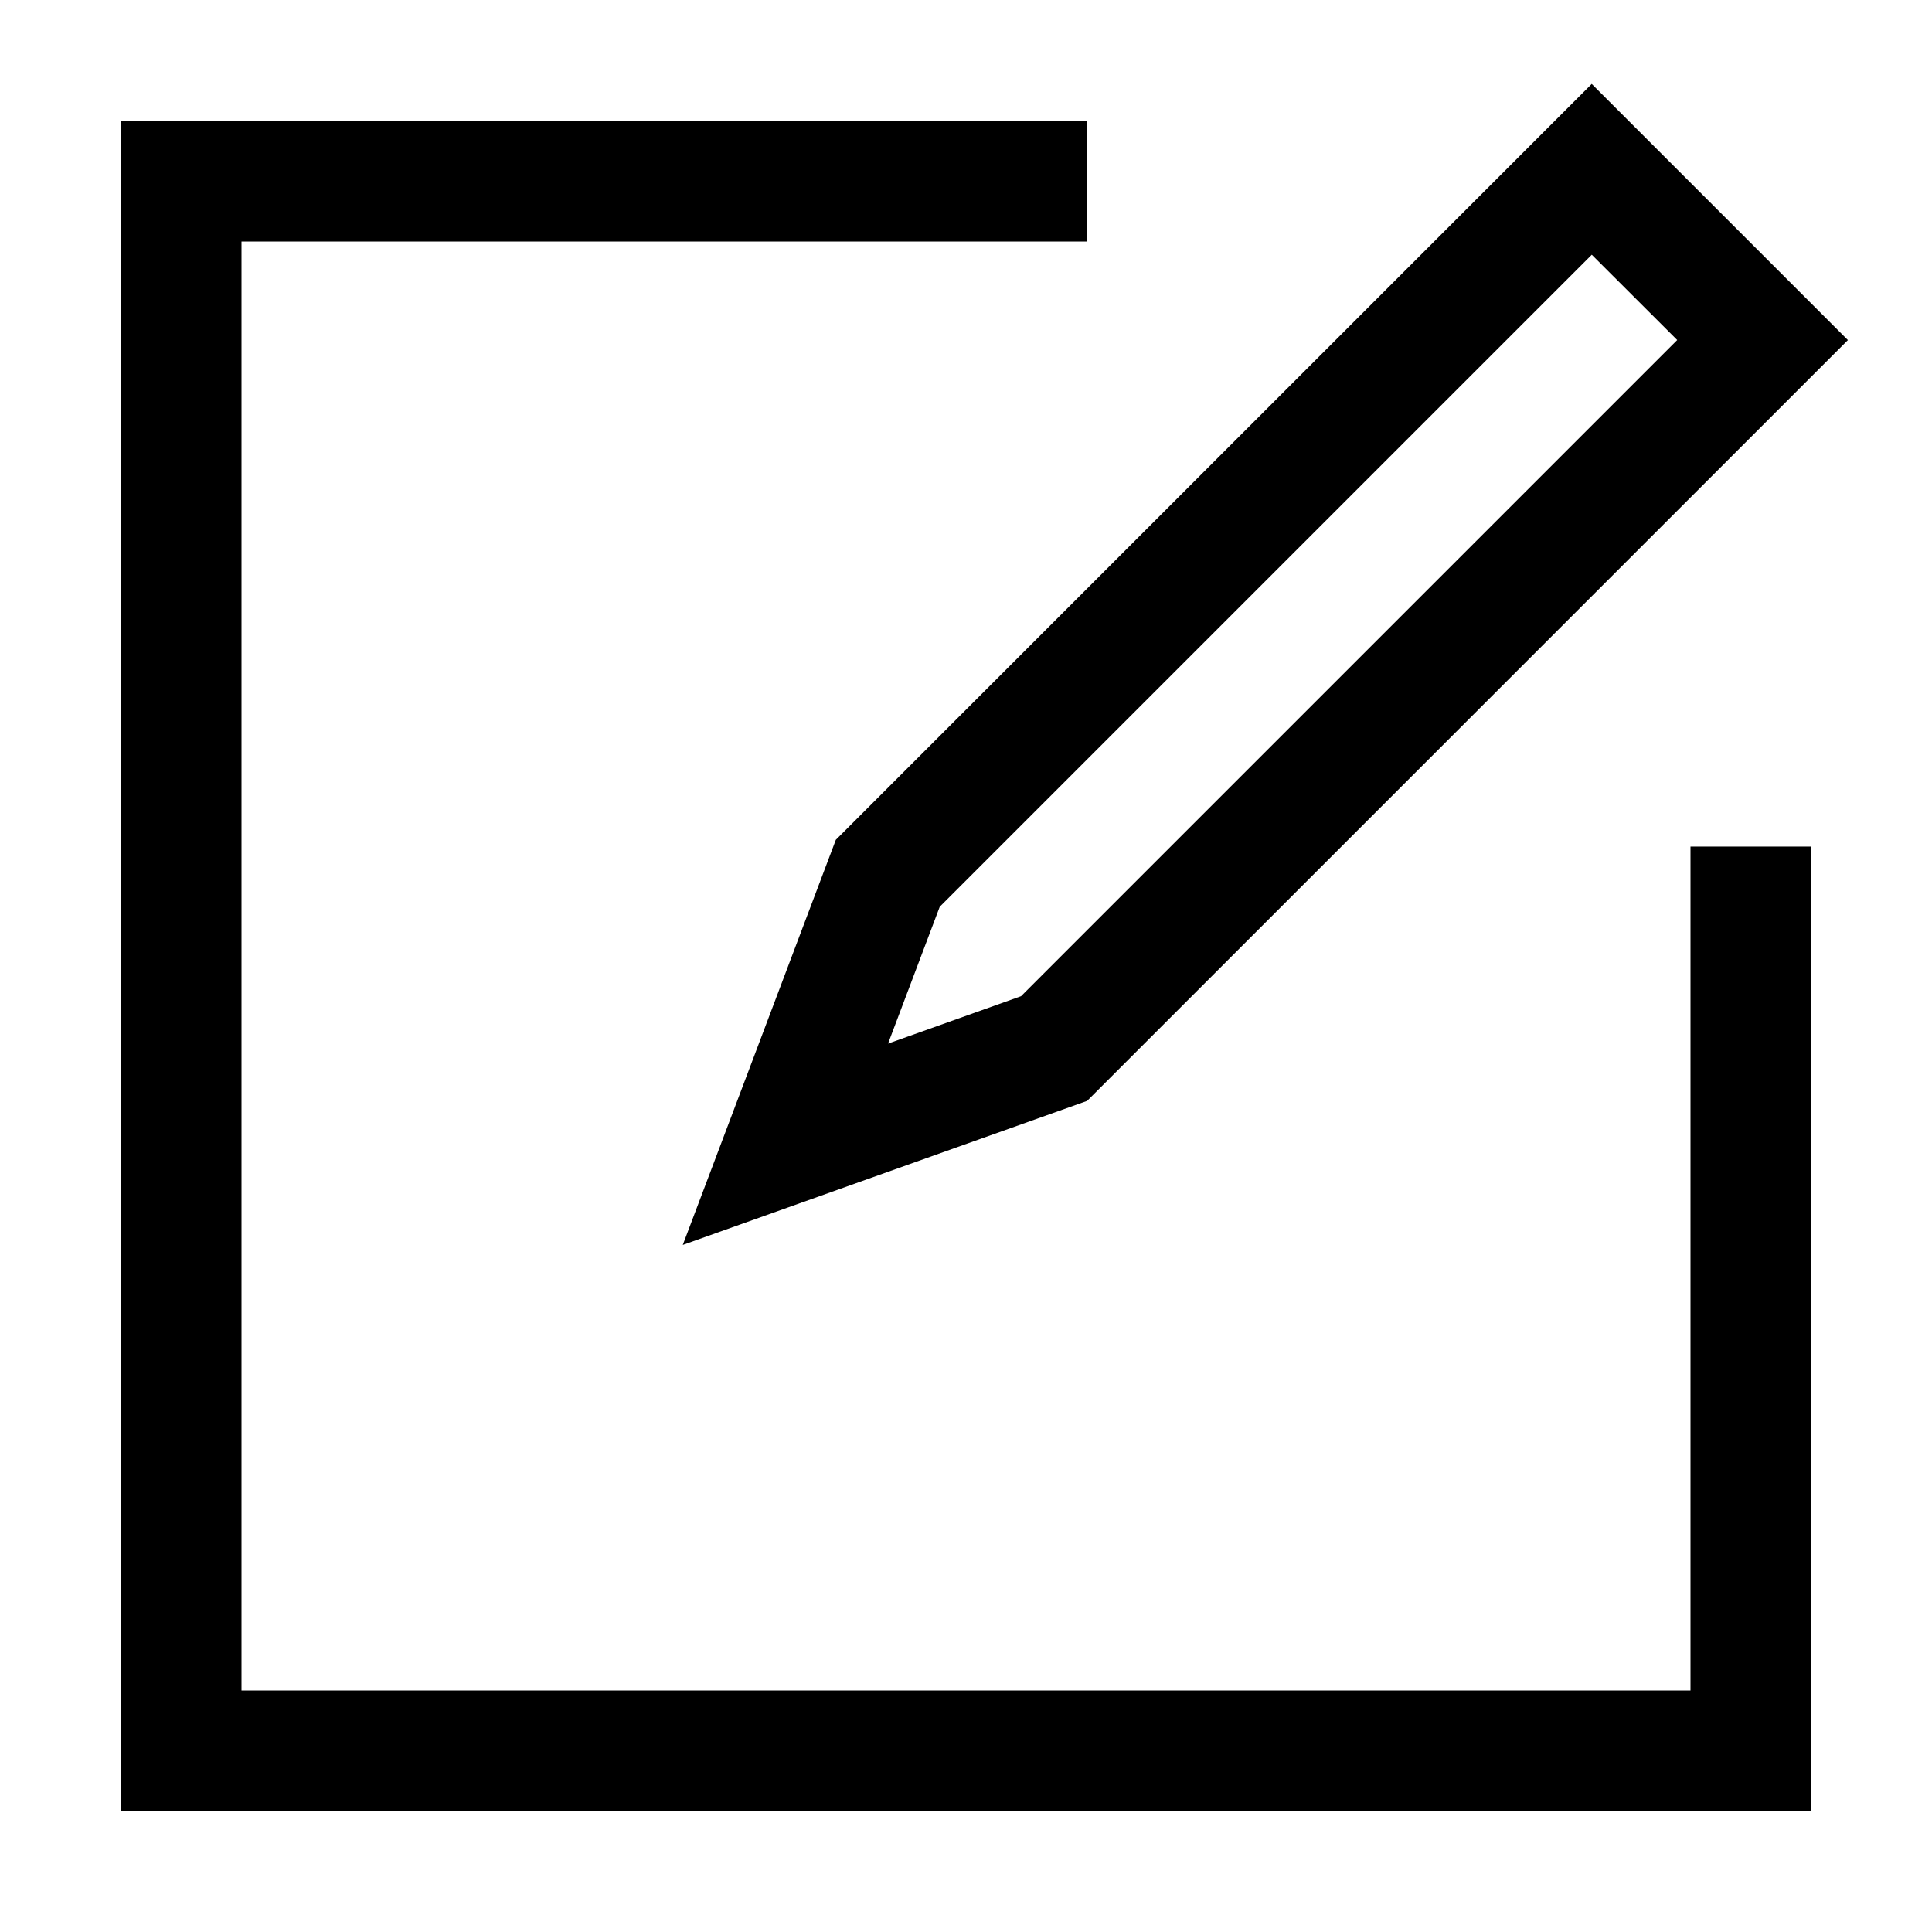
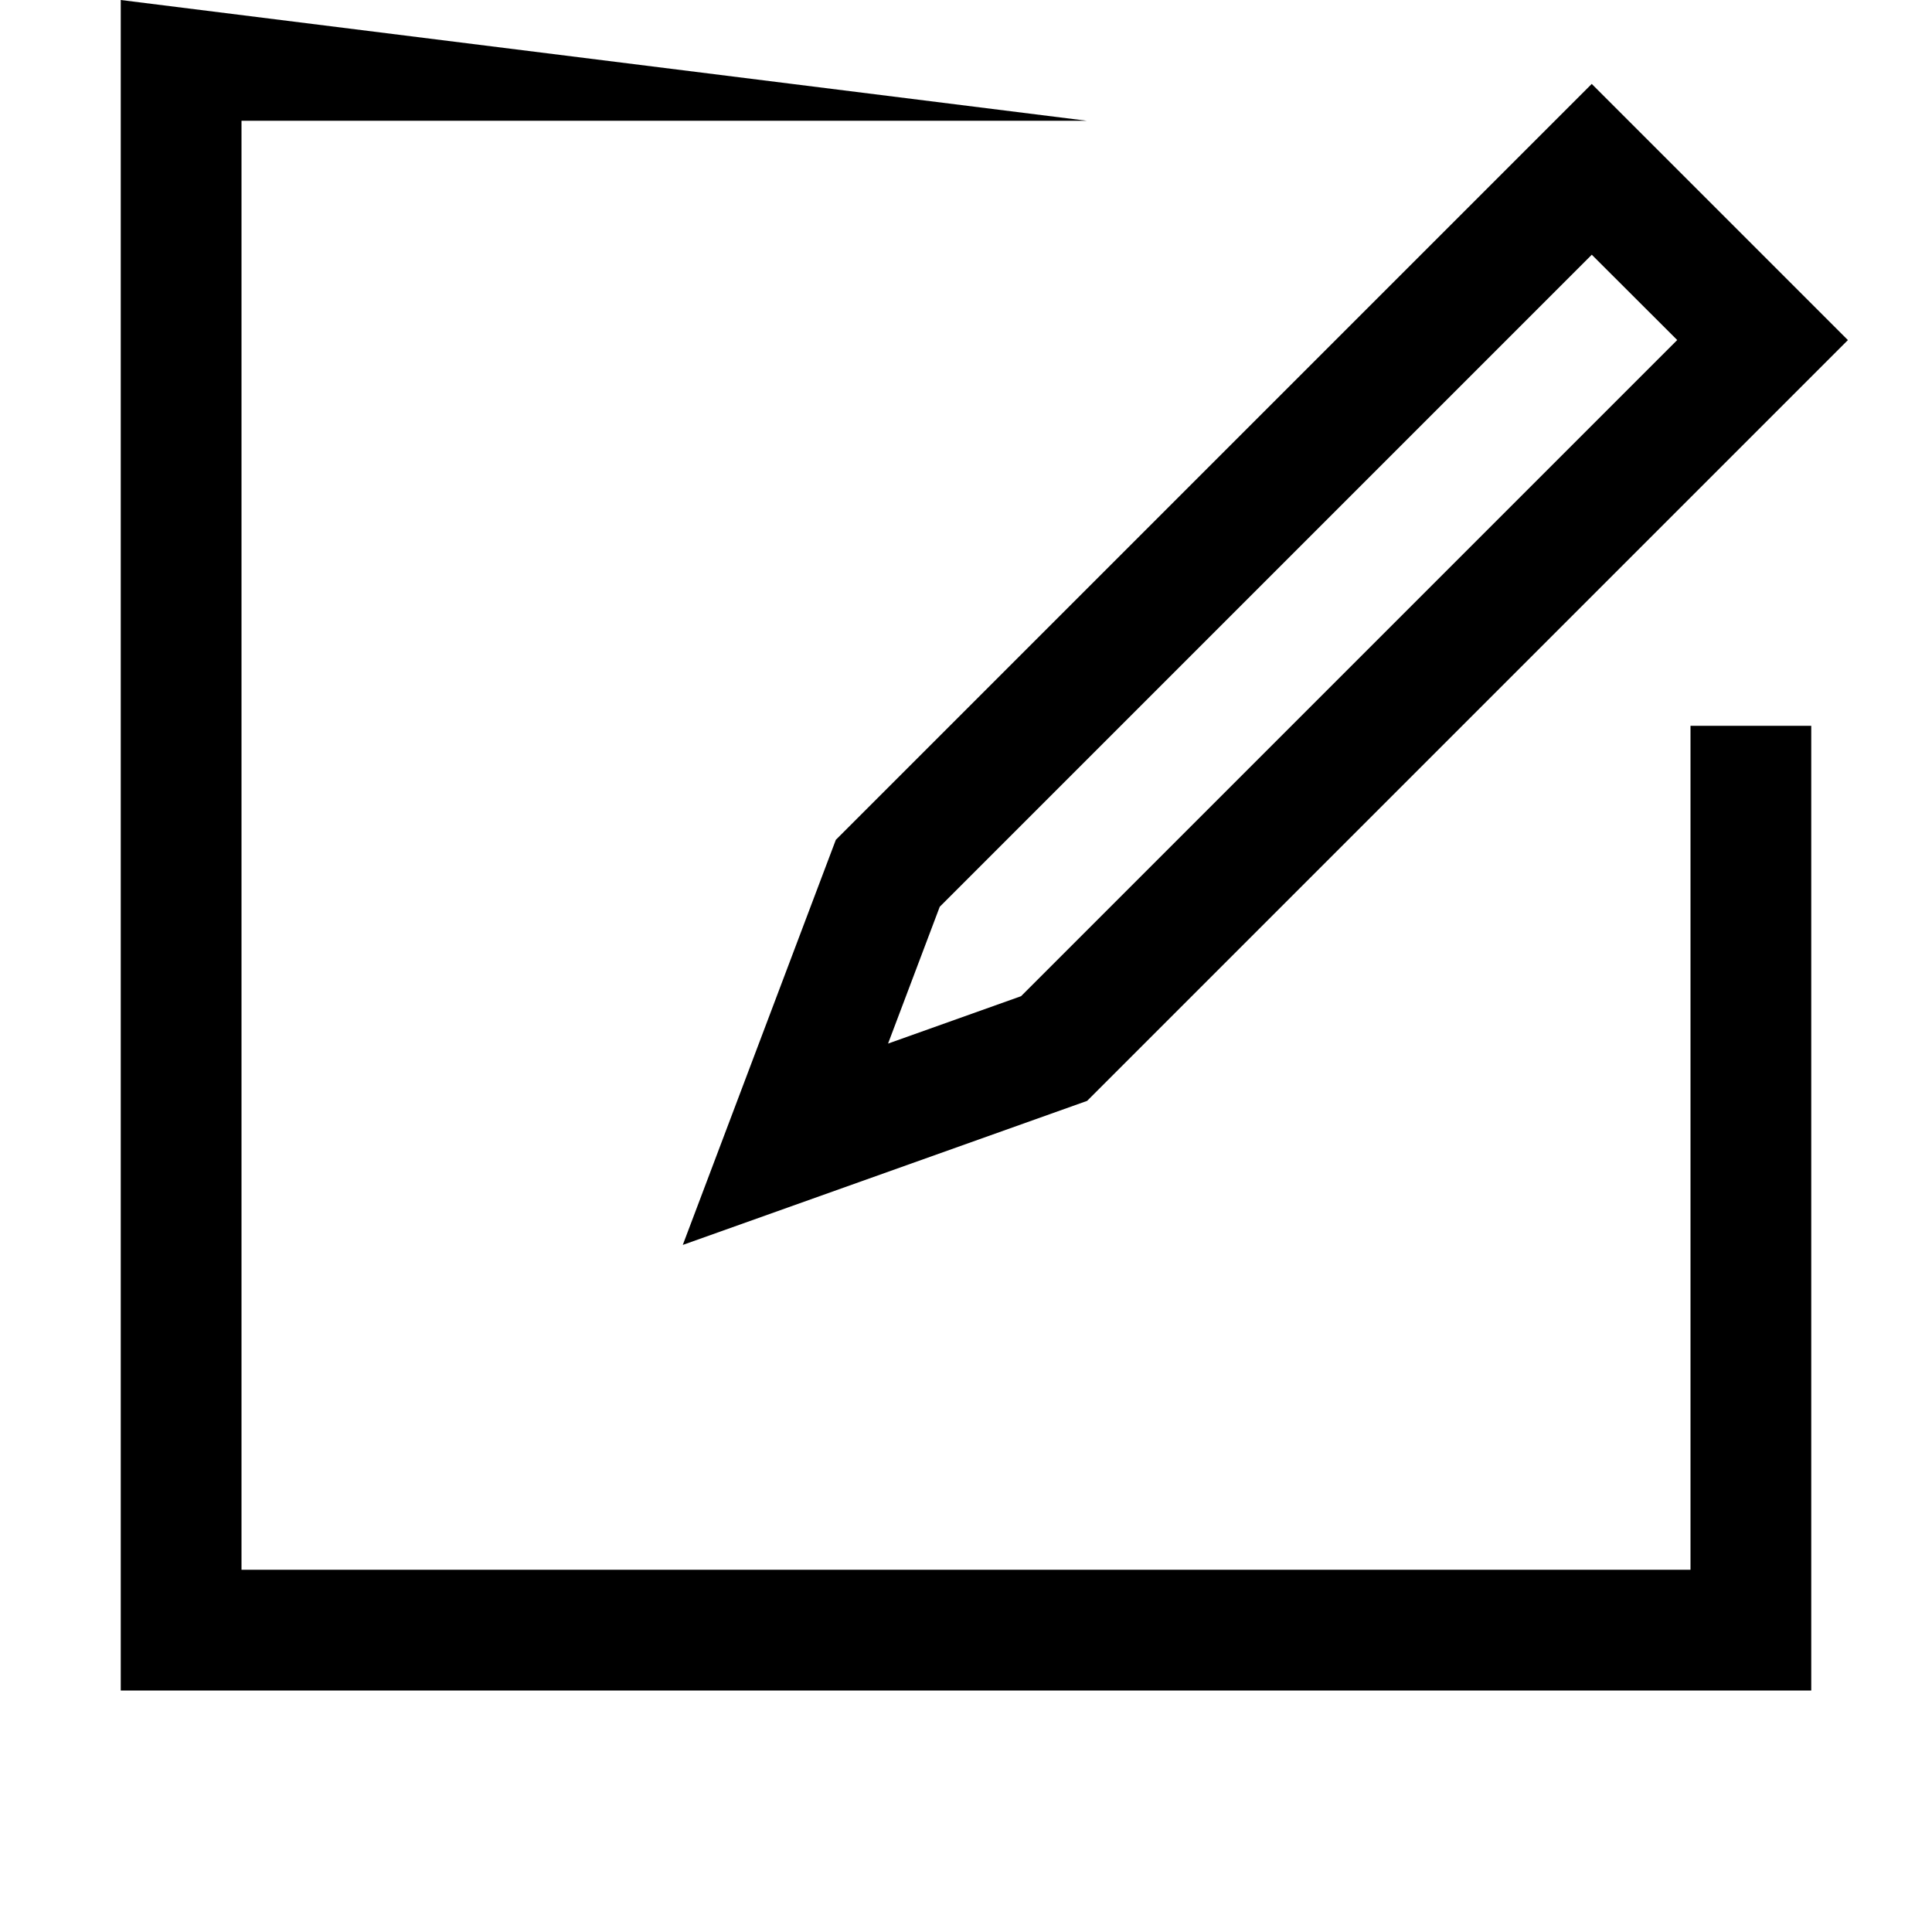
<svg xmlns="http://www.w3.org/2000/svg" width="800px" height="800px" viewBox="0 0 32 32">
  <g fill="none" fill-rule="evenodd">
-     <path d="m0 0h32v32h-32z" />
-     <path d="m18 2v2h-14v24h24v-13.978h2v15.978h-28v-28zm8.364-.61 4.243 4.243-12.601 12.601-6.697 2.386 2.535-6.71zm.001 2.829-10.8 10.8-.856 2.266 2.203-.785 10.868-10.868z" fill="#000000" fill-rule="nonzero" />
+     <path d="m18 2h-14v24h24v-13.978h2v15.978h-28v-28zm8.364-.61 4.243 4.243-12.601 12.601-6.697 2.386 2.535-6.71zm.001 2.829-10.8 10.8-.856 2.266 2.203-.785 10.868-10.868z" fill="#000000" fill-rule="nonzero" />
  </g>
</svg>